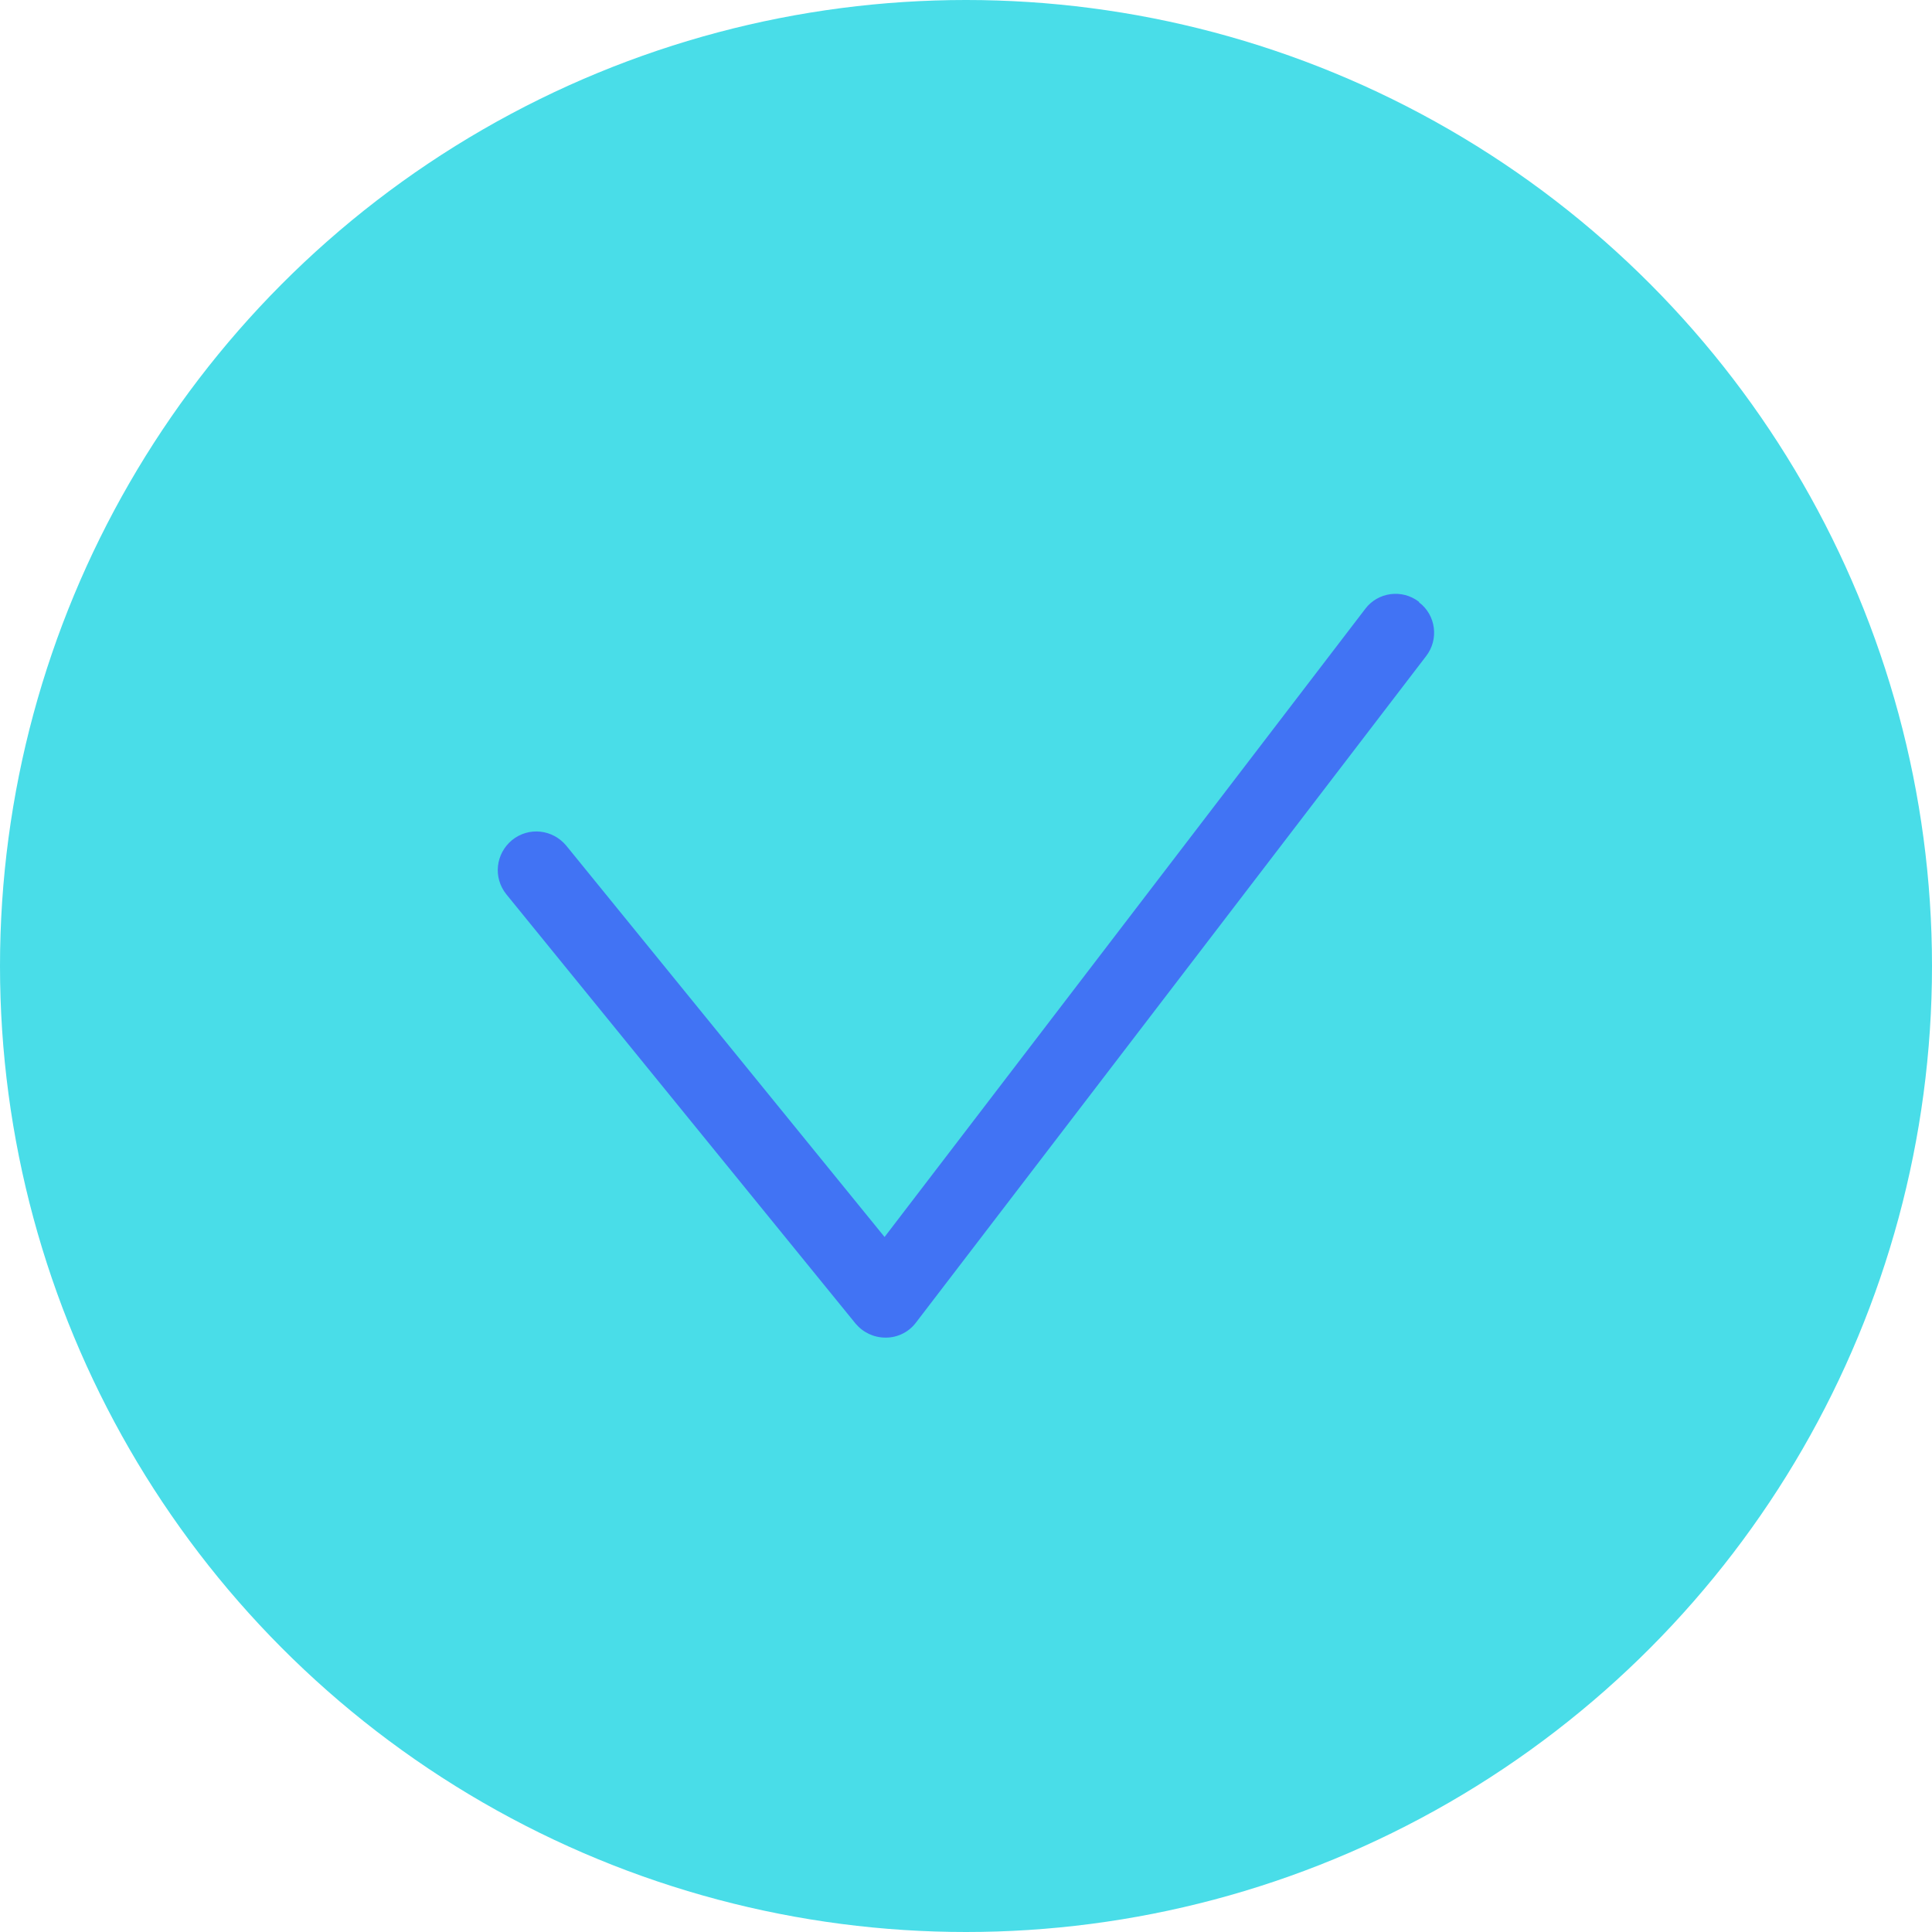
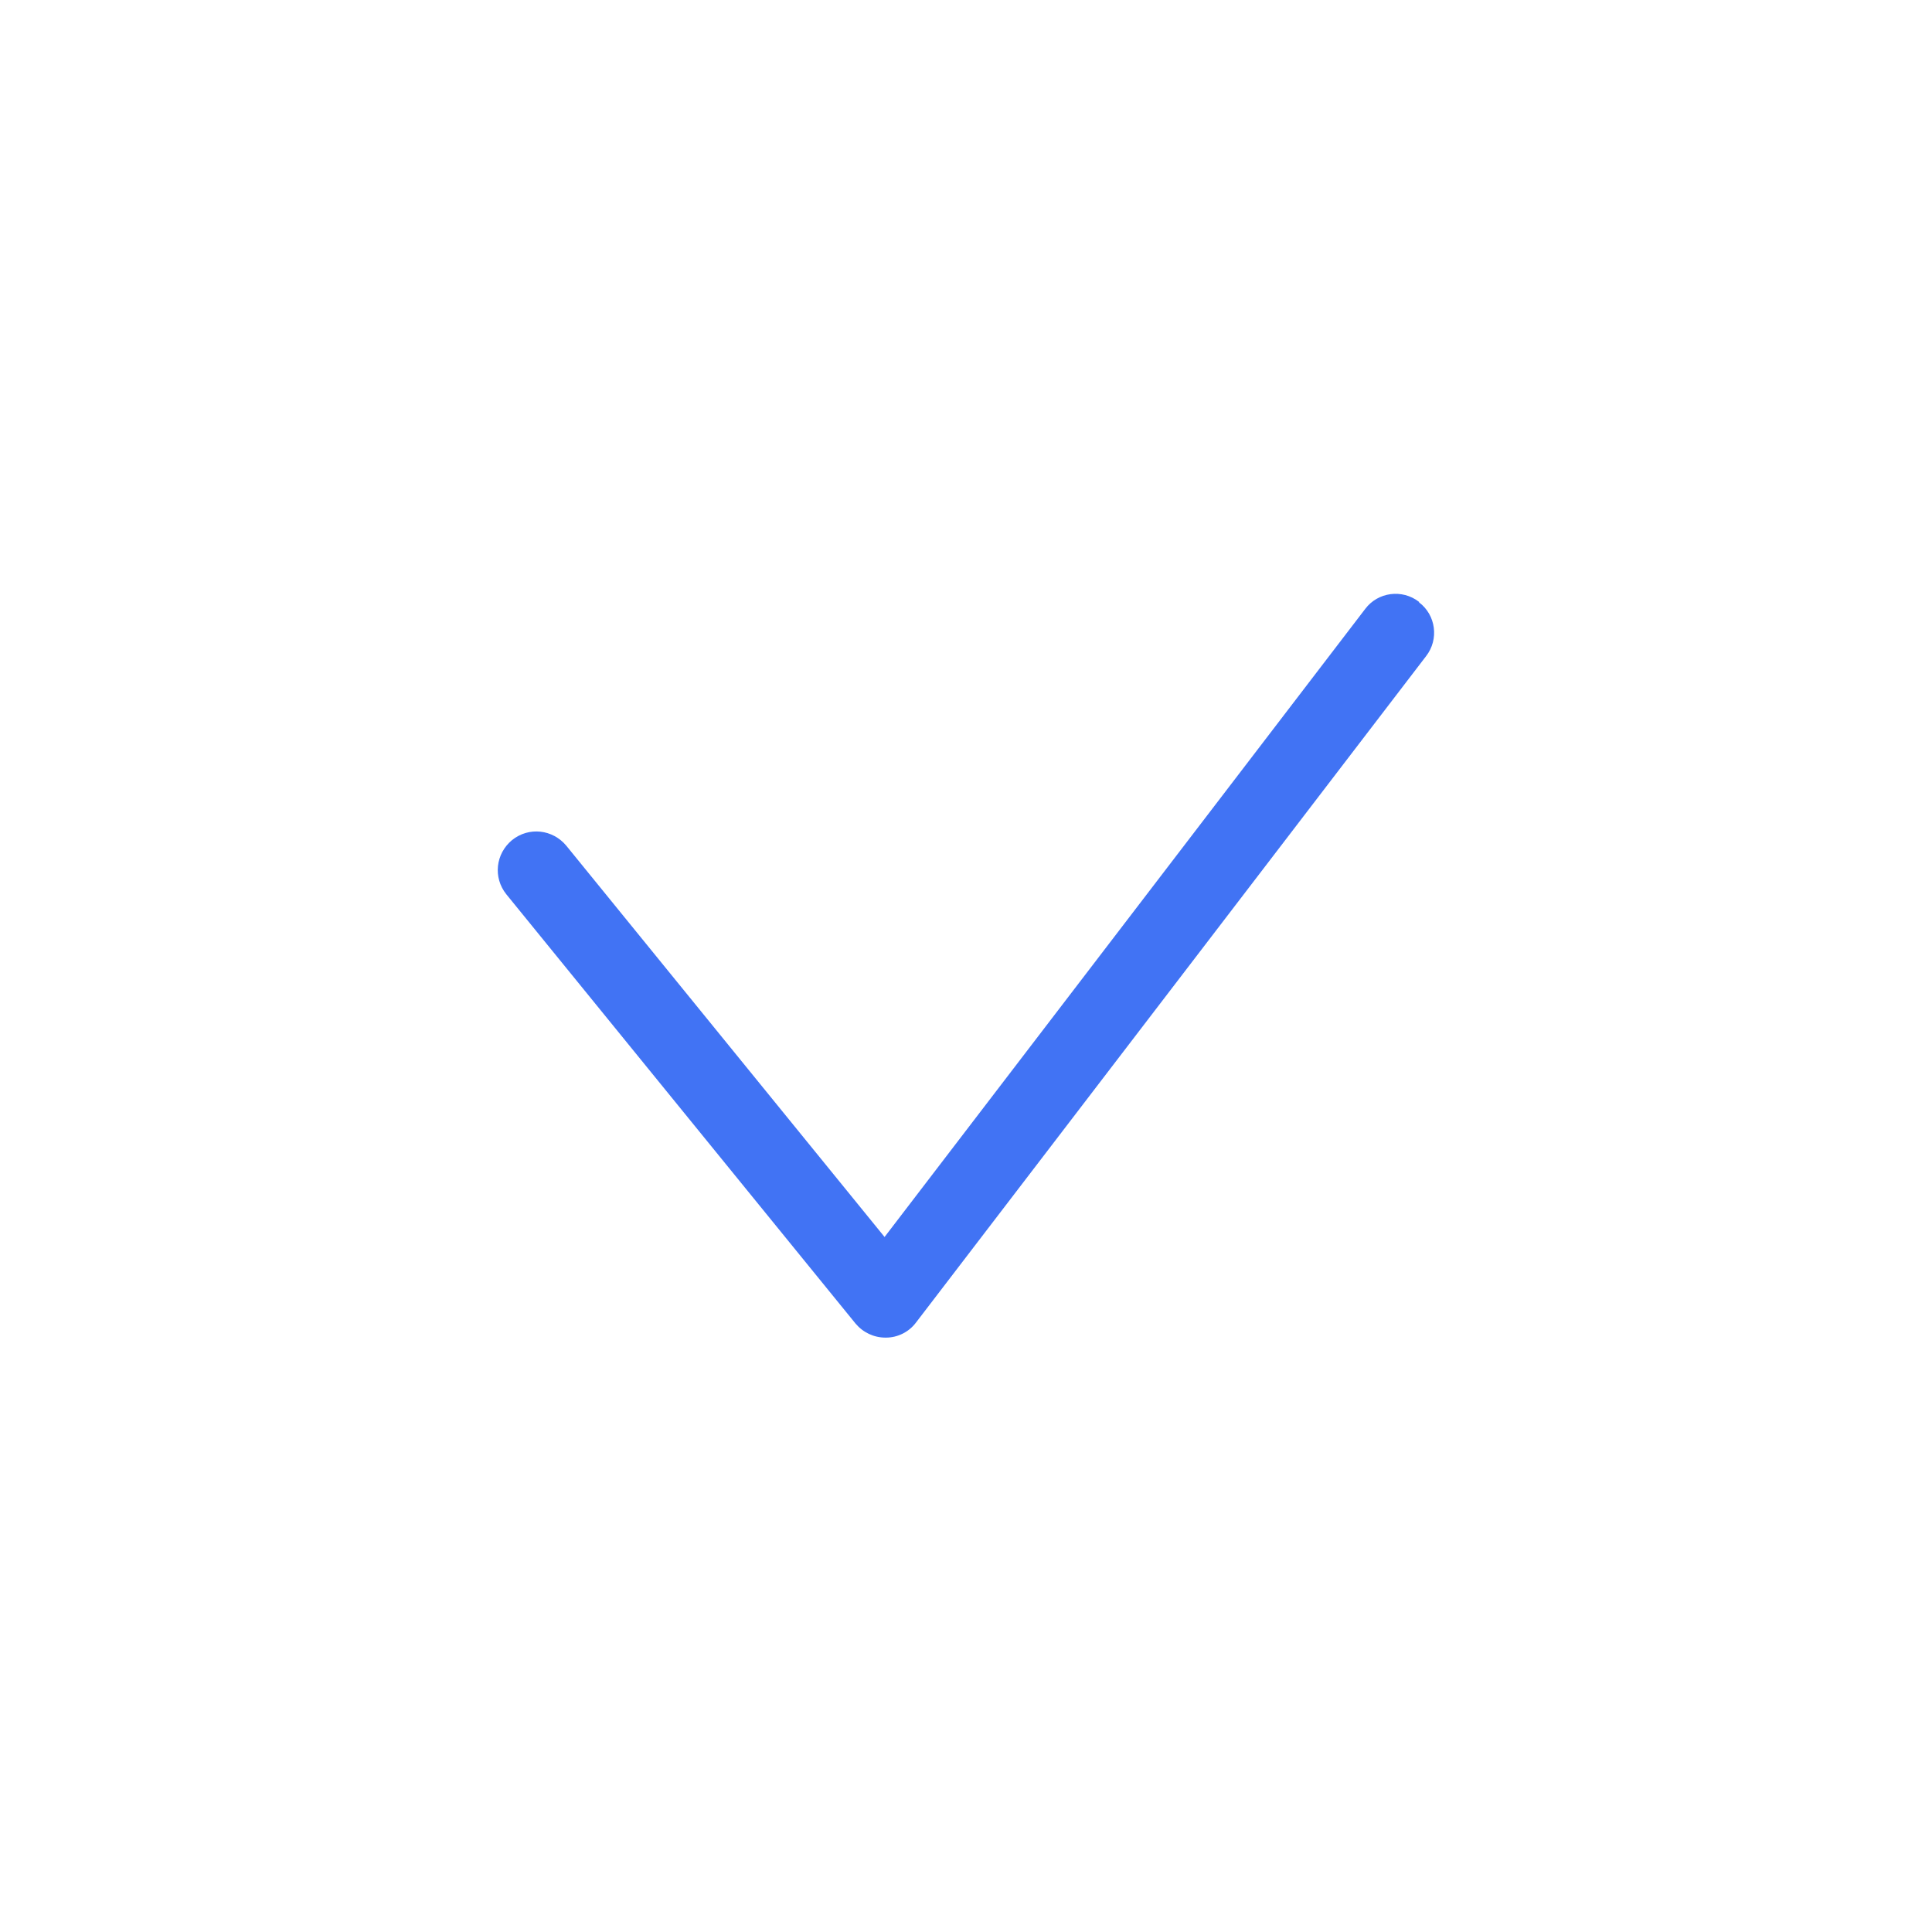
<svg xmlns="http://www.w3.org/2000/svg" id="_Слой_1" data-name="Слой 1" viewBox="0 0 41.28 41.28">
  <defs>
    <style> .cls-1 { fill: #49dde8; } .cls-1, .cls-2 { stroke-width: 0px; } .cls-2 { fill: #4173f4; } </style>
  </defs>
-   <circle class="cls-1" cx="20.64" cy="20.64" r="20.64" />
  <path class="cls-2" d="m30.32,12.86c-.36-.28-.88-.21-1.15.15l-10.27,13.42-6.8-8.36c-.29-.35-.8-.41-1.16-.12-.35.29-.41.8-.12,1.16l7.46,9.17c.16.19.39.3.64.3h.01c.25,0,.49-.12.64-.32l10.9-14.24c.28-.36.21-.88-.15-1.15Z" />
</svg>